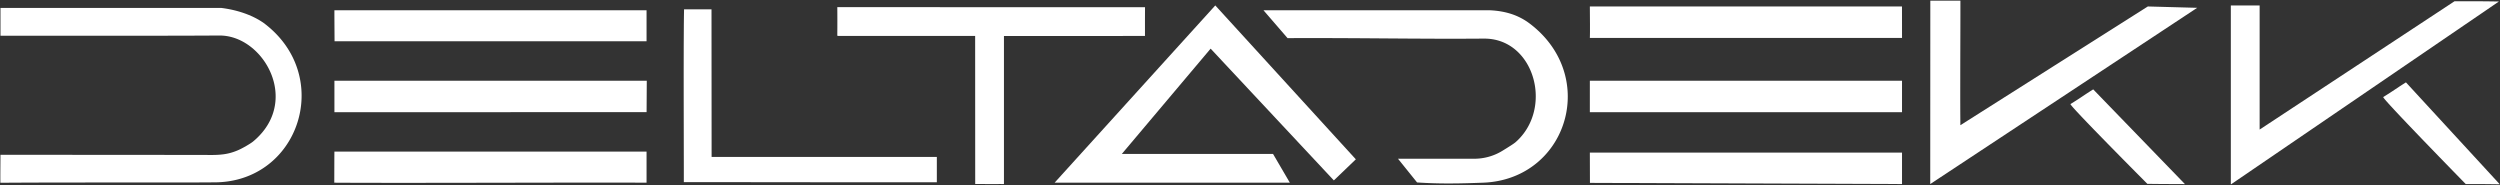
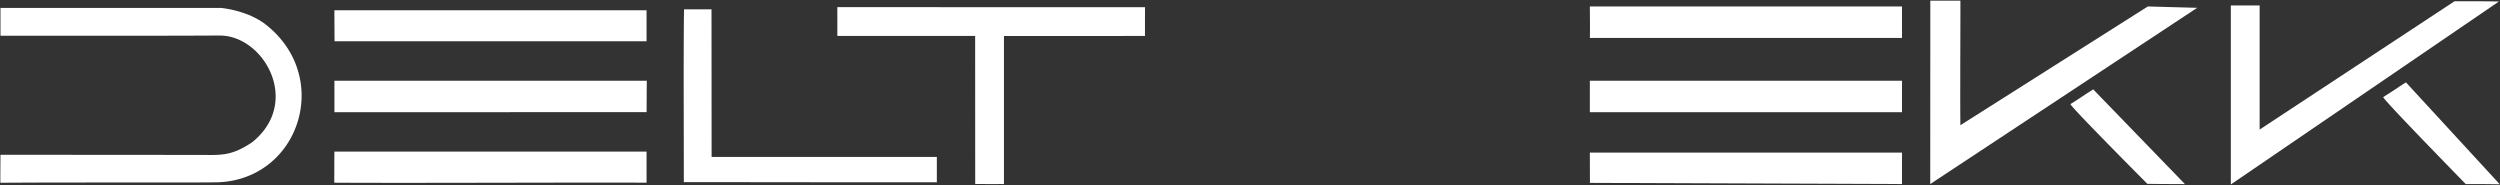
<svg xmlns="http://www.w3.org/2000/svg" id="deltadekk-white.fw-Page%201" viewBox="0 0 2500 185" style="background-color:#ffffff00" version="1.1" xml:space="preserve" x="0px" y="0px" width="2500px" height="185px">
  <rect x="0" y="0" width="2500" height="185" fill="#333333" stroke="none" />
  <g id="svg2">
    <path d="M 0.356 182.745 L 28.684 182.592 L 58.917 182.512 L 120.446 182.483 L 175.64 182.484 L 197.955 182.442 L 215.198 182.344 L 217.154 182.305 L 219.092 182.231 L 221.011 182.119 L 222.911 181.97 L 224.794 181.785 L 226.657 181.565 L 228.502 181.309 L 230.327 181.018 L 232.133 180.693 L 233.92 180.334 L 235.687 179.941 L 237.435 179.516 L 239.163 179.057 L 240.87 178.566 L 242.558 178.044 L 244.225 177.49 L 245.872 176.905 L 247.498 176.291 L 249.104 175.645 L 250.688 174.971 L 252.251 174.267 L 253.794 173.535 L 255.314 172.775 L 256.813 171.986 L 258.291 171.171 L 259.746 170.328 L 261.18 169.459 L 262.592 168.564 L 263.981 167.644 L 265.347 166.699 L 266.691 165.728 L 268.012 164.734 L 269.311 163.716 L 270.586 162.675 L 271.837 161.61 L 273.066 160.523 L 274.271 159.415 L 275.452 158.284 L 276.609 157.133 L 277.742 155.961 L 278.851 154.769 L 279.936 153.557 L 280.996 152.325 L 282.032 151.075 L 283.042 149.807 L 284.028 148.52 L 284.989 147.216 L 285.924 145.894 L 286.834 144.556 L 287.719 143.201 L 288.577 141.832 L 289.41 140.446 L 290.217 139.046 L 290.997 137.631 L 291.751 136.203 L 292.479 134.761 L 293.18 133.306 L 293.854 131.837 L 294.501 130.357 L 295.121 128.865 L 295.714 127.362 L 296.279 125.847 L 296.817 124.323 L 297.327 122.788 L 297.808 121.244 L 298.262 119.691 L 298.688 118.129 L 299.086 116.558 L 299.454 114.981 L 299.794 113.395 L 300.106 111.803 L 300.388 110.204 L 300.641 108.599 L 300.865 106.989 L 301.059 105.374 L 301.224 103.753 L 301.359 102.129 L 301.464 100.501 L 301.539 98.869 L 301.584 97.235 L 301.598 95.598 L 301.582 93.96 L 301.535 92.319 L 301.457 90.677 L 301.348 89.035 L 301.208 87.393 L 301.037 85.75 L 300.834 84.109 L 300.599 82.468 L 300.334 80.829 L 300.036 79.192 L 299.705 77.558 L 299.343 75.926 L 298.948 74.298 L 298.521 72.673 L 298.06 71.053 L 297.567 69.437 L 297.041 67.826 L 296.482 66.221 L 295.889 64.622 L 295.263 63.029 L 294.604 61.443 L 293.91 59.864 L 293.183 58.294 L 292.421 56.731 L 291.625 55.177 L 290.795 53.632 L 289.93 52.097 L 289.031 50.572 L 288.096 49.057 L 287.126 47.553 L 286.122 46.06 L 285.082 44.578 L 284.006 43.11 L 282.895 41.654 L 281.748 40.21 L 280.565 38.781 L 279.345 37.365 L 278.09 35.964 L 276.798 34.577 L 275.47 33.206 L 274.105 31.851 L 272.702 30.512 L 271.263 29.189 L 269.787 27.884 L 268.273 26.596 L 266.721 25.326 L 265.133 24.074 L 263.663 22.982 L 262.024 21.854 L 260.219 20.7 L 258.245 19.529 L 256.103 18.354 L 253.791 17.182 L 251.311 16.026 L 248.661 14.893 L 245.842 13.796 L 242.852 12.743 L 239.693 11.744 L 238.048 11.269 L 236.362 10.811 L 234.633 10.372 L 232.861 9.953 L 231.046 9.554 L 229.188 9.179 L 227.288 8.827 L 225.345 8.501 L 223.358 8.2 L 221.328 7.928 L 0.484 7.928 L 0.484 35.755 L 67.596 35.748 L 125.599 35.748 L 175.802 35.691 L 198.389 35.621 L 219.517 35.516 L 221.578 35.551 L 223.627 35.682 L 225.665 35.905 L 227.687 36.221 L 229.693 36.626 L 231.681 37.116 L 233.649 37.693 L 235.595 38.351 L 237.517 39.091 L 239.414 39.908 L 241.283 40.803 L 243.124 41.771 L 244.933 42.811 L 246.709 43.921 L 248.451 45.098 L 250.155 46.342 L 251.822 47.649 L 253.448 49.018 L 255.032 50.446 L 256.572 51.932 L 258.067 53.471 L 259.514 55.064 L 260.911 56.708 L 262.257 58.401 L 263.55 60.14 L 264.788 61.923 L 265.969 63.749 L 267.092 65.615 L 268.154 67.52 L 269.154 69.46 L 270.089 71.434 L 270.959 73.439 L 271.761 75.474 L 272.493 77.536 L 273.153 79.624 L 273.741 81.735 L 274.252 83.867 L 274.688 86.018 L 275.044 88.185 L 275.319 90.368 L 275.512 92.563 L 275.621 94.768 L 275.643 96.982 L 275.577 99.202 L 275.421 101.426 L 275.174 103.652 L 274.833 105.878 L 274.396 108.101 L 273.863 110.32 L 273.23 112.532 L 272.496 114.736 L 271.659 116.929 L 270.719 119.109 L 269.671 121.274 L 268.515 123.422 L 267.249 125.55 L 265.871 127.657 L 264.379 129.741 L 262.772 131.798 L 261.048 133.828 L 259.203 135.828 L 257.238 137.796 L 256.209 138.767 L 255.149 139.73 L 254.059 140.684 L 252.936 141.627 L 251.989 142.337 L 250.541 143.315 L 248.688 144.491 L 246.526 145.79 L 244.153 147.138 L 241.663 148.464 L 240.404 149.096 L 239.153 149.694 L 237.921 150.249 L 236.72 150.754 L 235.06 151.396 L 233.419 151.978 L 231.787 152.501 L 230.15 152.968 L 228.495 153.38 L 226.809 153.741 L 225.079 154.051 L 223.293 154.312 L 221.436 154.528 L 219.497 154.7 L 217.462 154.831 L 215.318 154.921 L 213.053 154.974 L 210.654 154.991 L 208.106 154.976 L 205.398 154.929 L 0.475 154.783 L 0.351 174.041 L 0.356 182.745 L 0.356 182.745 Z" fill="#ffffff" />
-     <path d="M 1417.07 182.433 L 1421.397 182.706 L 1425.678 182.932 L 1429.918 183.114 L 1434.118 183.254 L 1438.284 183.356 L 1442.42 183.422 L 1446.529 183.454 L 1450.615 183.456 L 1458.735 183.378 L 1466.811 183.209 L 1474.874 182.973 L 1482.956 182.689 L 1484.909 182.598 L 1486.845 182.472 L 1488.761 182.309 L 1490.658 182.112 L 1492.535 181.881 L 1494.393 181.615 L 1496.232 181.315 L 1498.05 180.982 L 1499.849 180.616 L 1501.628 180.217 L 1503.386 179.786 L 1505.124 179.324 L 1506.842 178.83 L 1508.539 178.306 L 1510.215 177.751 L 1511.87 177.166 L 1513.504 176.552 L 1515.117 175.908 L 1516.709 175.236 L 1518.279 174.536 L 1519.827 173.808 L 1521.354 173.052 L 1522.859 172.269 L 1524.341 171.46 L 1525.801 170.625 L 1527.24 169.764 L 1528.656 168.876 L 1530.049 167.966 L 1531.419 167.03 L 1532.766 166.07 L 1534.091 165.087 L 1535.392 164.081 L 1536.669 163.051 L 1537.924 162 L 1539.154 160.926 L 1540.361 159.831 L 1541.544 158.715 L 1542.703 157.579 L 1543.838 156.422 L 1544.948 155.245 L 1546.034 154.049 L 1547.095 152.834 L 1548.132 151.601 L 1549.143 150.35 L 1550.13 149.081 L 1551.091 147.795 L 1552.027 146.492 L 1552.938 145.173 L 1553.822 143.837 L 1554.681 142.487 L 1555.515 141.12 L 1556.322 139.74 L 1557.103 138.345 L 1557.858 136.937 L 1558.586 135.514 L 1559.287 134.079 L 1559.962 132.632 L 1560.61 131.172 L 1561.231 129.701 L 1561.824 128.218 L 1562.391 126.725 L 1562.93 125.221 L 1563.441 123.707 L 1563.924 122.183 L 1564.38 120.652 L 1564.807 119.11 L 1565.207 117.561 L 1565.578 116.003 L 1565.92 114.439 L 1566.234 112.866 L 1566.519 111.288 L 1566.775 109.703 L 1567.003 108.113 L 1567.201 106.518 L 1567.369 104.917 L 1567.509 103.312 L 1567.618 101.703 L 1567.698 100.09 L 1567.748 98.475 L 1567.768 96.856 L 1567.758 95.235 L 1567.717 93.612 L 1567.646 91.988 L 1567.545 90.362 L 1567.412 88.737 L 1567.249 87.111 L 1567.054 85.484 L 1566.829 83.859 L 1566.572 82.234 L 1566.284 80.611 L 1565.964 78.991 L 1565.612 77.372 L 1565.229 75.756 L 1564.813 74.144 L 1564.366 72.535 L 1563.886 70.93 L 1563.373 69.329 L 1562.828 67.734 L 1562.25 66.144 L 1561.64 64.559 L 1560.996 62.981 L 1560.319 61.409 L 1559.609 59.844 L 1558.865 58.287 L 1558.088 56.738 L 1557.276 55.196 L 1556.431 53.663 L 1555.552 52.14 L 1554.639 50.627 L 1553.692 49.123 L 1552.71 47.63 L 1551.694 46.147 L 1550.642 44.676 L 1549.556 43.217 L 1548.435 41.769 L 1547.279 40.334 L 1546.087 38.912 L 1544.861 37.504 L 1543.598 36.11 L 1542.299 34.729 L 1540.965 33.363 L 1539.594 32.012 L 1538.189 30.678 L 1536.745 29.358 L 1535.266 28.055 L 1533.75 26.769 L 1532.198 25.501 L 1530.609 24.249 L 1529.164 23.159 L 1527.599 22.04 L 1525.906 20.903 L 1524.078 19.762 L 1522.108 18.628 L 1519.989 17.515 L 1517.715 16.434 L 1516.517 15.91 L 1515.278 15.399 L 1513.996 14.901 L 1512.671 14.42 L 1511.302 13.957 L 1509.888 13.513 L 1508.428 13.089 L 1506.921 12.687 L 1505.366 12.309 L 1503.763 11.957 L 1502.11 11.631 L 1500.408 11.334 L 1498.654 11.066 L 1496.848 10.831 L 1494.988 10.628 L 1493.076 10.46 L 1491.109 10.328 L 1489.086 10.234 L 1263.444 10.234 L 1287.554 38.126 L 1300.571 38.073 L 1313.372 38.057 L 1338.433 38.113 L 1362.942 38.251 L 1387.105 38.425 L 1411.127 38.59 L 1435.215 38.704 L 1447.349 38.727 L 1459.575 38.721 L 1471.921 38.678 L 1484.412 38.596 L 1486.734 38.648 L 1489.011 38.799 L 1491.242 39.048 L 1493.426 39.392 L 1495.562 39.828 L 1497.651 40.354 L 1499.691 40.969 L 1501.682 41.668 L 1503.623 42.449 L 1505.514 43.312 L 1507.354 44.253 L 1509.142 45.269 L 1510.878 46.358 L 1512.561 47.519 L 1514.19 48.746 L 1515.765 50.041 L 1517.286 51.398 L 1518.752 52.817 L 1520.161 54.294 L 1521.514 55.828 L 1522.809 57.415 L 1524.047 59.053 L 1525.226 60.741 L 1526.347 62.474 L 1527.407 64.253 L 1528.408 66.072 L 1529.347 67.931 L 1530.225 69.827 L 1531.041 71.757 L 1531.793 73.719 L 1532.483 75.71 L 1533.109 77.728 L 1533.67 79.772 L 1534.166 81.838 L 1534.595 83.923 L 1534.959 86.026 L 1535.255 88.143 L 1535.484 90.274 L 1535.645 92.413 L 1535.736 94.562 L 1535.758 96.715 L 1535.71 98.872 L 1535.59 101.028 L 1535.4 103.183 L 1535.138 105.333 L 1534.802 107.476 L 1534.394 109.611 L 1533.912 111.734 L 1533.355 113.841 L 1532.723 115.933 L 1532.016 118.007 L 1531.232 120.058 L 1530.371 122.085 L 1529.432 124.087 L 1528.415 126.06 L 1527.32 128.001 L 1526.145 129.91 L 1524.89 131.782 L 1523.554 133.617 L 1522.137 135.409 L 1520.638 137.159 L 1519.057 138.864 L 1517.393 140.52 L 1515.644 142.126 L 1514.81 142.795 L 1513.635 143.642 L 1512.169 144.639 L 1510.462 145.758 L 1506.525 148.251 L 1502.226 150.899 L 1500.631 151.832 L 1499.009 152.709 L 1497.36 153.528 L 1495.686 154.289 L 1493.989 154.991 L 1492.271 155.634 L 1490.532 156.218 L 1488.774 156.743 L 1487 157.207 L 1485.211 157.61 L 1483.407 157.953 L 1481.591 158.234 L 1479.765 158.453 L 1477.929 158.611 L 1476.086 158.705 L 1474.237 158.738 L 1397.996 158.738 L 1417.07 182.433 L 1417.07 182.433 Z" fill="#ffffff" />
    <path d="M 1902.017 152.591 L 1902.017 184.049 L 1589.941 182.881 L 1589.847 152.591 L 1902.017 152.591 L 1902.017 152.591 Z" fill="#ffffff" />
    <path d="M 711.611 156.964 L 711.506 9.348 L 684.058 9.348 L 683.938 16.131 L 683.845 24.551 L 683.728 45.354 L 683.685 69.871 L 683.694 96.213 L 683.784 146.833 L 683.823 167.34 L 683.828 182.127 L 748.5 182.164 L 811.089 182.234 L 873.3 182.282 L 904.797 182.28 L 936.839 182.252 L 936.839 156.962 L 711.615 156.964 L 711.611 156.964 L 711.611 156.964 Z" fill="#ffffff" />
    <path d="M 1589.847 80.737 L 1902.017 80.737 L 1902.017 112.194 L 1589.847 112.194 L 1589.847 80.737 L 1589.847 80.737 Z" fill="#ffffff" />
    <path d="M 334.418 80.737 L 334.418 112.194 L 646.588 112.144 L 646.777 80.737 L 334.418 80.737 L 334.418 80.737 Z" fill="#ffffff" />
-     <path d="M 1333.853 180.408 L 1210.634 48.648 L 1121.817 153.946 L 1273.047 153.946 L 1289.848 182.689 L 1054.607 182.689 L 1215.291 5.438 L 1355.836 159.321 L 1333.853 180.408 L 1333.853 180.408 Z" fill="#ffffff" />
    <path d="M 1589.852 6.483 L 1589.978 24.552 L 1589.967 31.889 L 1589.925 35.082 L 1589.852 37.941 L 1902.022 37.941 L 1901.987 6.5 L 1589.852 6.483 L 1589.852 6.483 Z" fill="#ffffff" />
    <path d="M 2093.206 89.368 L 2089.721 91.573 L 2086.954 93.365 L 2082.508 96.326 L 2080.296 97.802 L 2077.733 99.479 L 2074.553 101.51 L 2070.488 104.049 L 2070.464 104.087 L 2070.468 104.153 L 2070.56 104.365 L 2070.762 104.684 L 2071.07 105.105 L 2071.987 106.239 L 2073.283 107.739 L 2074.93 109.576 L 2076.9 111.724 L 2081.69 116.835 L 2087.425 122.848 L 2093.876 129.536 L 2108.008 144.03 L 2122.254 158.515 L 2134.782 171.183 L 2147.348 183.844 L 2157.149 183.957 L 2165.751 184.018 L 2184.954 184.108 L 2093.206 89.368 L 2093.206 89.368 Z" fill="#ffffff" />
    <path d="M 2147.831 6.466 L 1960.376 125.204 L 1960.281 112.552 L 1960.242 97.952 L 1960.278 65.136 L 1960.373 31.216 L 1960.408 15.235 L 1960.416 0.652 L 1945.457 0.677 L 1939.161 0.683 L 1930.322 0.659 L 1930.238 184.044 L 2197.193 7.817 L 2147.831 6.466 L 2147.831 6.466 Z" fill="#ffffff" />
    <path d="M 2454.55 1.24 L 2259.632 129.561 L 2259.632 5.443 L 2230.83 5.443 L 2230.83 184.462 L 2498.913 1.504 L 2486.375 1.323 L 2475.348 1.247 L 2465.013 1.234 L 2454.55 1.24 L 2454.55 1.24 Z" fill="#ffffff" />
    <path d="M 2405.945 82.361 L 2499.768 184.287 L 2489.66 184.145 L 2482.243 184.069 L 2475.075 184.042 L 2465.717 184.049 L 2452.247 170.231 L 2438.817 156.406 L 2423.54 140.602 L 2415.823 132.575 L 2408.381 124.791 L 2401.458 117.499 L 2395.3 110.945 L 2390.153 105.376 L 2388.034 103.037 L 2386.262 101.038 L 2384.863 99.407 L 2383.871 98.177 L 2383.536 97.721 L 2383.315 97.378 L 2383.21 97.15 L 2383.203 97.081 L 2383.226 97.041 L 2387.291 94.502 L 2390.471 92.471 L 2395.247 89.319 L 2399.692 86.357 L 2402.458 84.565 L 2405.945 82.361 L 2405.945 82.361 Z" fill="#ffffff" />
    <path d="M 1009.014 35.998 L 1003.951 35.998 L 1003.951 55.303 L 1003.951 184.049 L 999.803 184.028 L 996.021 184.046 L 991.592 184.091 L 985.355 184.035 L 980.27 184.008 L 975.208 184.023 L 975.149 35.959 L 838.325 35.959 L 838.065 35.934 L 837.809 35.87 L 837.303 35.677 L 837.299 35.447 L 837.352 27.826 L 837.364 20.204 L 837.348 13.67 L 837.307 7.14 L 1145.018 7.22 L 1144.966 20.32 L 1144.975 35.959 L 1009.014 35.998 L 1009.014 35.998 Z" fill="#ffffff" />
    <path d="M 646.554 41.287 L 646.554 10.234 L 617.46 10.234 L 334.406 10.234 L 334.403 15.233 L 334.458 25.813 L 334.56 41.287 L 492.018 41.27 L 646.554 41.287 L 646.554 41.287 Z" fill="#ffffff" />
    <path d="M 646.554 182.667 L 646.554 151.614 L 615.433 151.614 L 334.406 151.614 L 334.36 156.618 L 334.32 167.208 L 334.282 182.693 L 351.711 182.773 L 370.067 182.824 L 409.002 182.856 L 491.877 182.746 L 533.597 182.663 L 574.023 182.602 L 612.046 182.594 L 629.809 182.619 L 646.554 182.667 L 646.554 182.667 Z" fill="#ffffff" />
  </g>
</svg>